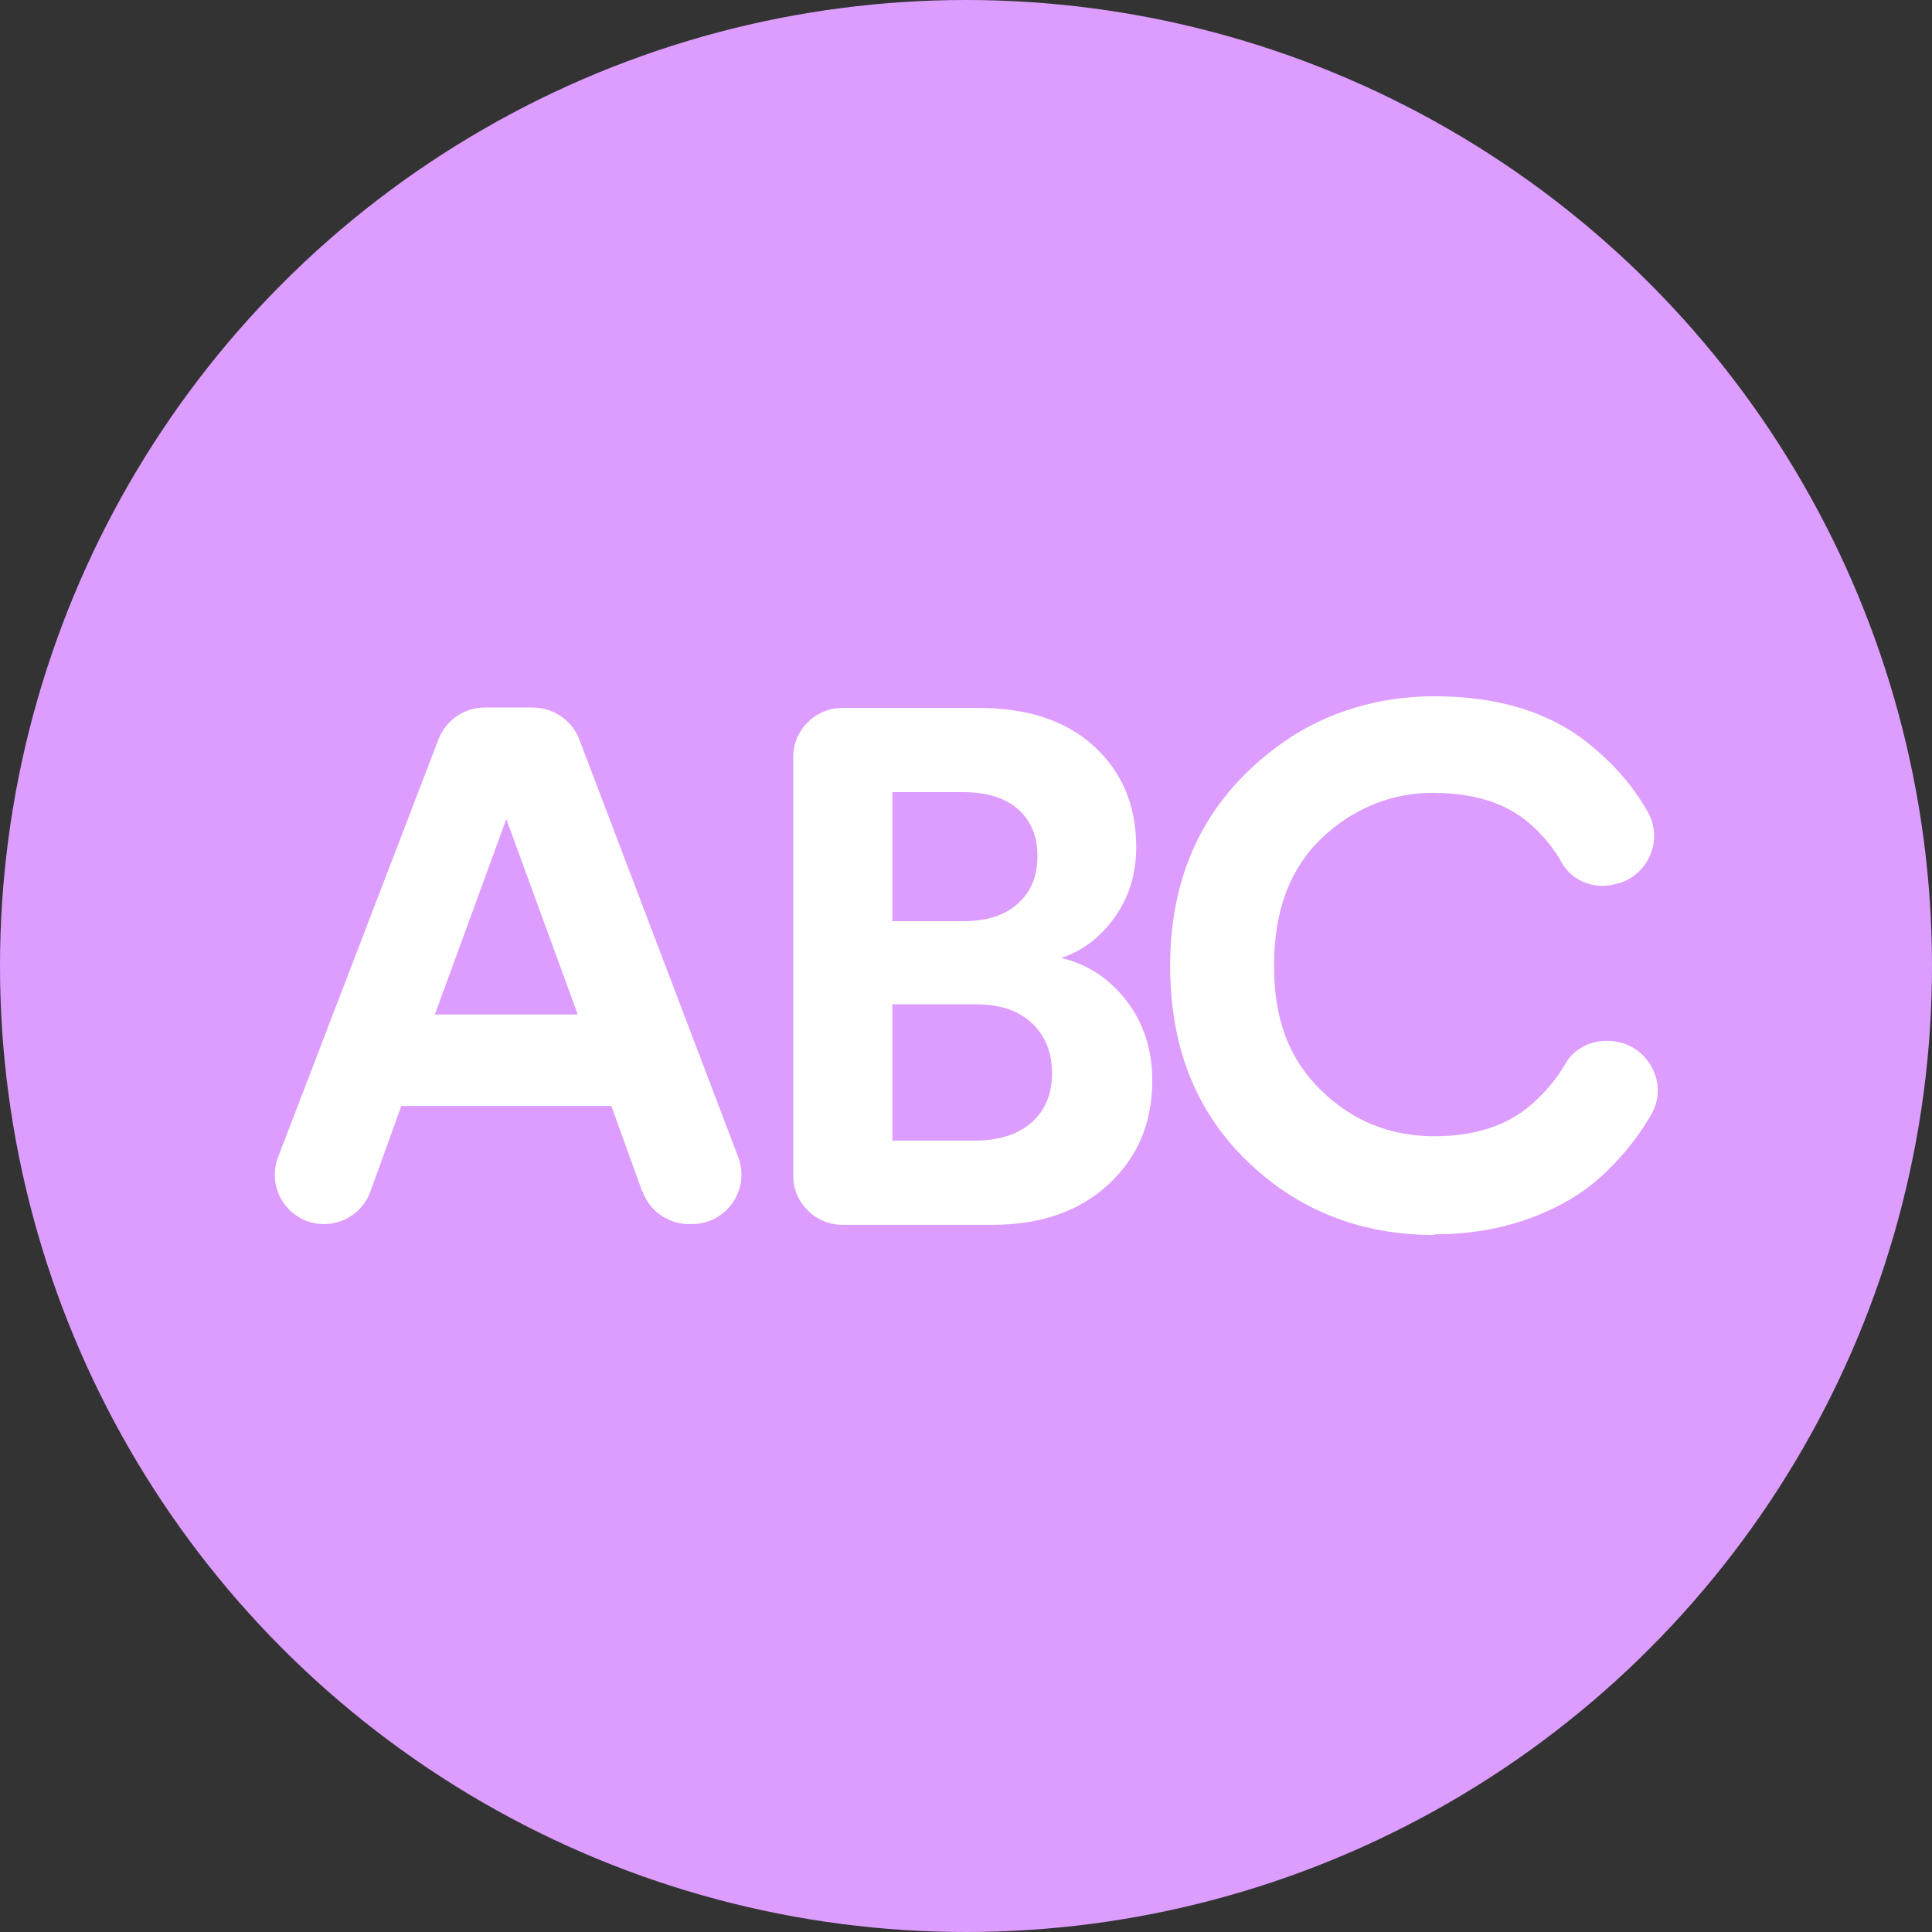
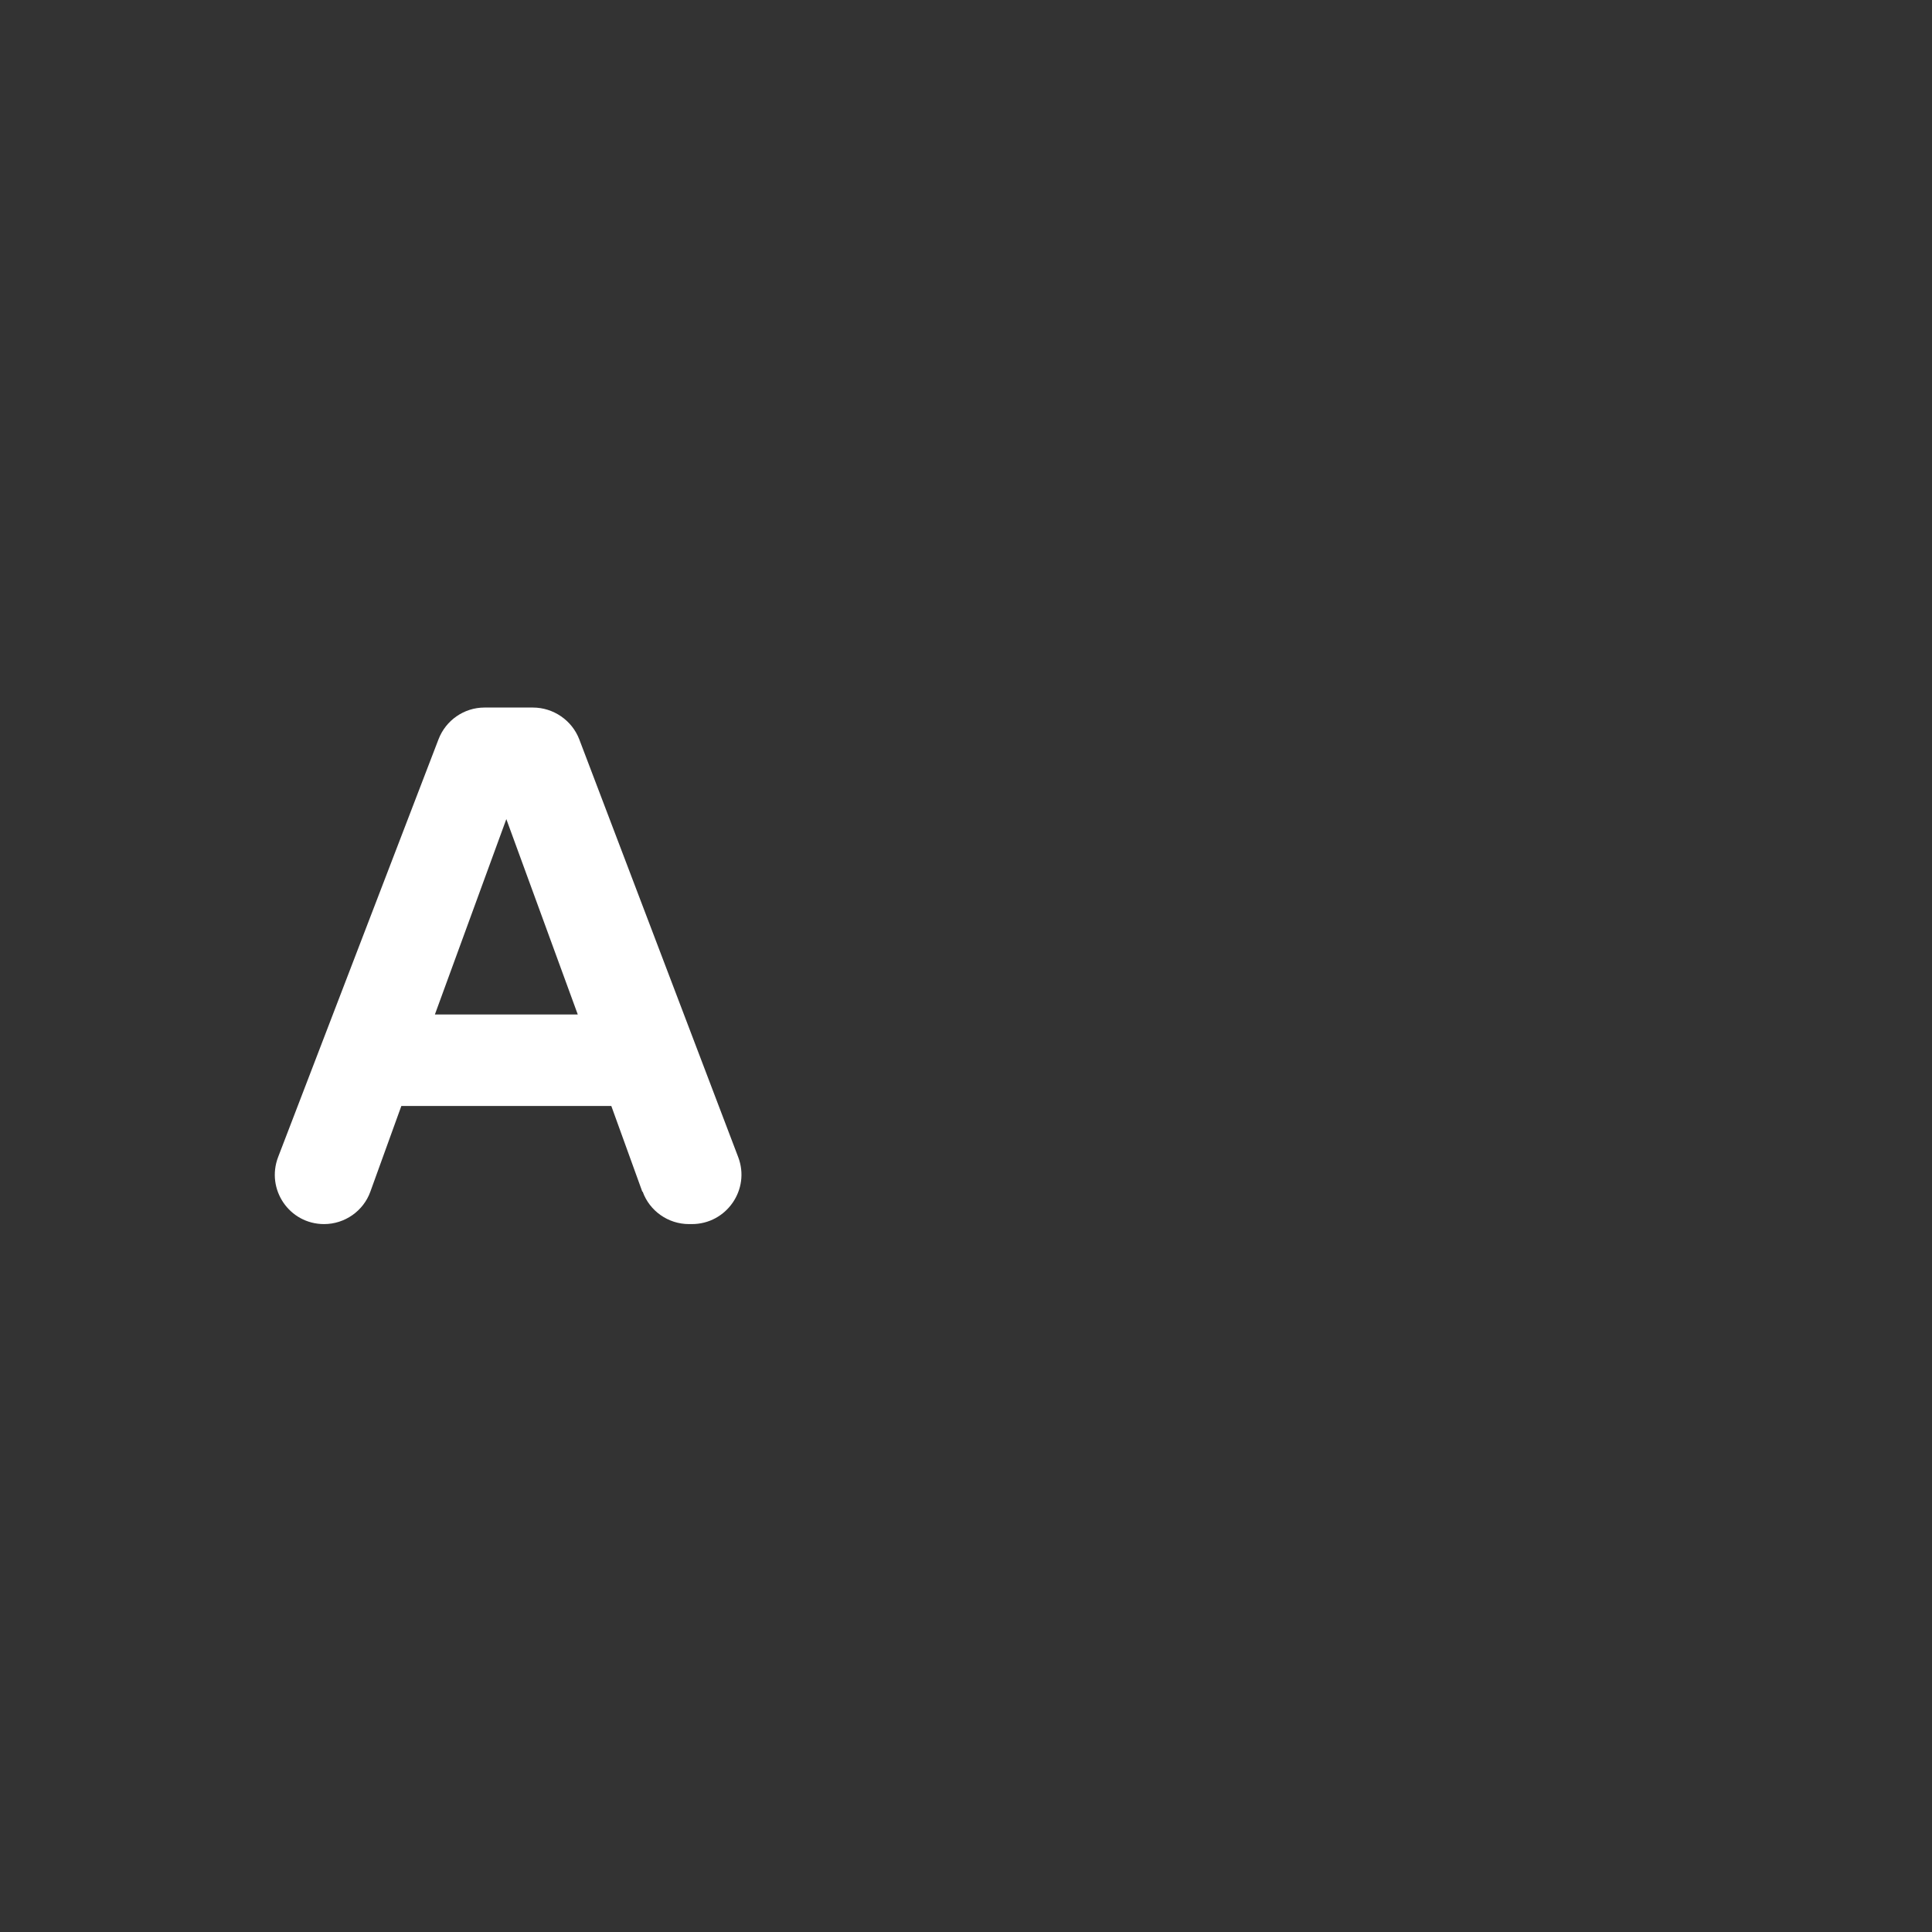
<svg xmlns="http://www.w3.org/2000/svg" id="Lead_Generating" data-name="Lead Generating" viewBox="0 0 53 53">
  <rect x="0" y="0" width="53" height="53" fill="#333333" stroke="none" />
  <defs>
    <style> .cls-1 { fill: #dd9dff; } .cls-2 { fill: #fff; } </style>
  </defs>
-   <circle id="Oval" class="cls-1" cx="26.5" cy="26.5" r="26.5" />
  <g>
    <path class="cls-2" d="M17.62,32.69l-.85-2.35h-5.76l-.85,2.35c-.19.53-.7.89-1.27.89h0c-.95,0-1.6-.95-1.26-1.84l4.4-11.46c.2-.52.7-.87,1.26-.87h1.33c.56,0,1.07.35,1.27.87l4.36,11.46c.34.89-.32,1.84-1.27,1.84h-.08c-.57,0-1.08-.36-1.27-.89ZM13.89,22.47l-1.96,5.36h3.92l-1.96-5.36Z" />
-     <path class="cls-2" d="M21.76,20.77c0-.75.61-1.35,1.35-1.35h3.74c1.34,0,2.4.35,3.17,1.06s1.15,1.63,1.15,2.76c0,.72-.19,1.35-.58,1.91-.39.55-.88.93-1.48,1.13.72.17,1.32.56,1.79,1.17.47.61.71,1.34.71,2.19,0,1.16-.4,2.11-1.2,2.85-.8.74-1.86,1.11-3.18,1.11h-4.12c-.75,0-1.35-.61-1.35-1.35v-11.46ZM24.48,25.27h1.96c.63,0,1.12-.16,1.48-.48.36-.32.54-.75.54-1.3s-.18-.98-.53-1.29c-.35-.31-.86-.47-1.51-.47h-1.94v3.54ZM24.48,31.29h2.24c.67,0,1.19-.16,1.57-.49.38-.33.57-.78.57-1.35s-.18-1.03-.55-1.38c-.37-.35-.88-.52-1.55-.52h-2.28v3.74Z" />
-     <path class="cls-2" d="M39.36,33.88c-2.04,0-3.76-.68-5.16-2.04-1.4-1.36-2.1-3.14-2.1-5.34,0-2.64,1.04-4.69,3.12-6.15,1.2-.84,2.66-1.25,4.12-1.25,1.8,0,3.25.46,4.34,1.38.64.53,1.15,1.13,1.52,1.79.43.75.04,1.7-.78,1.96h-.03c-.59.2-1.25-.03-1.55-.57-.22-.4-.52-.76-.89-1.08-.64-.55-1.52-.83-2.64-.83s-2.17.41-3.05,1.24c-.87.83-1.31,1.99-1.31,3.5s.43,2.58,1.29,3.42,1.89,1.26,3.11,1.26c1.11,0,1.99-.29,2.65-.86.39-.34.71-.72.95-1.14.3-.52.95-.73,1.53-.56h.02c.82.25,1.23,1.2.81,1.94-.03.06-.06.11-.1.17-.33.55-.75,1.06-1.27,1.54-.52.48-1.18.87-1.97,1.16-.79.29-1.66.44-2.61.44Z" />
  </g>
</svg>